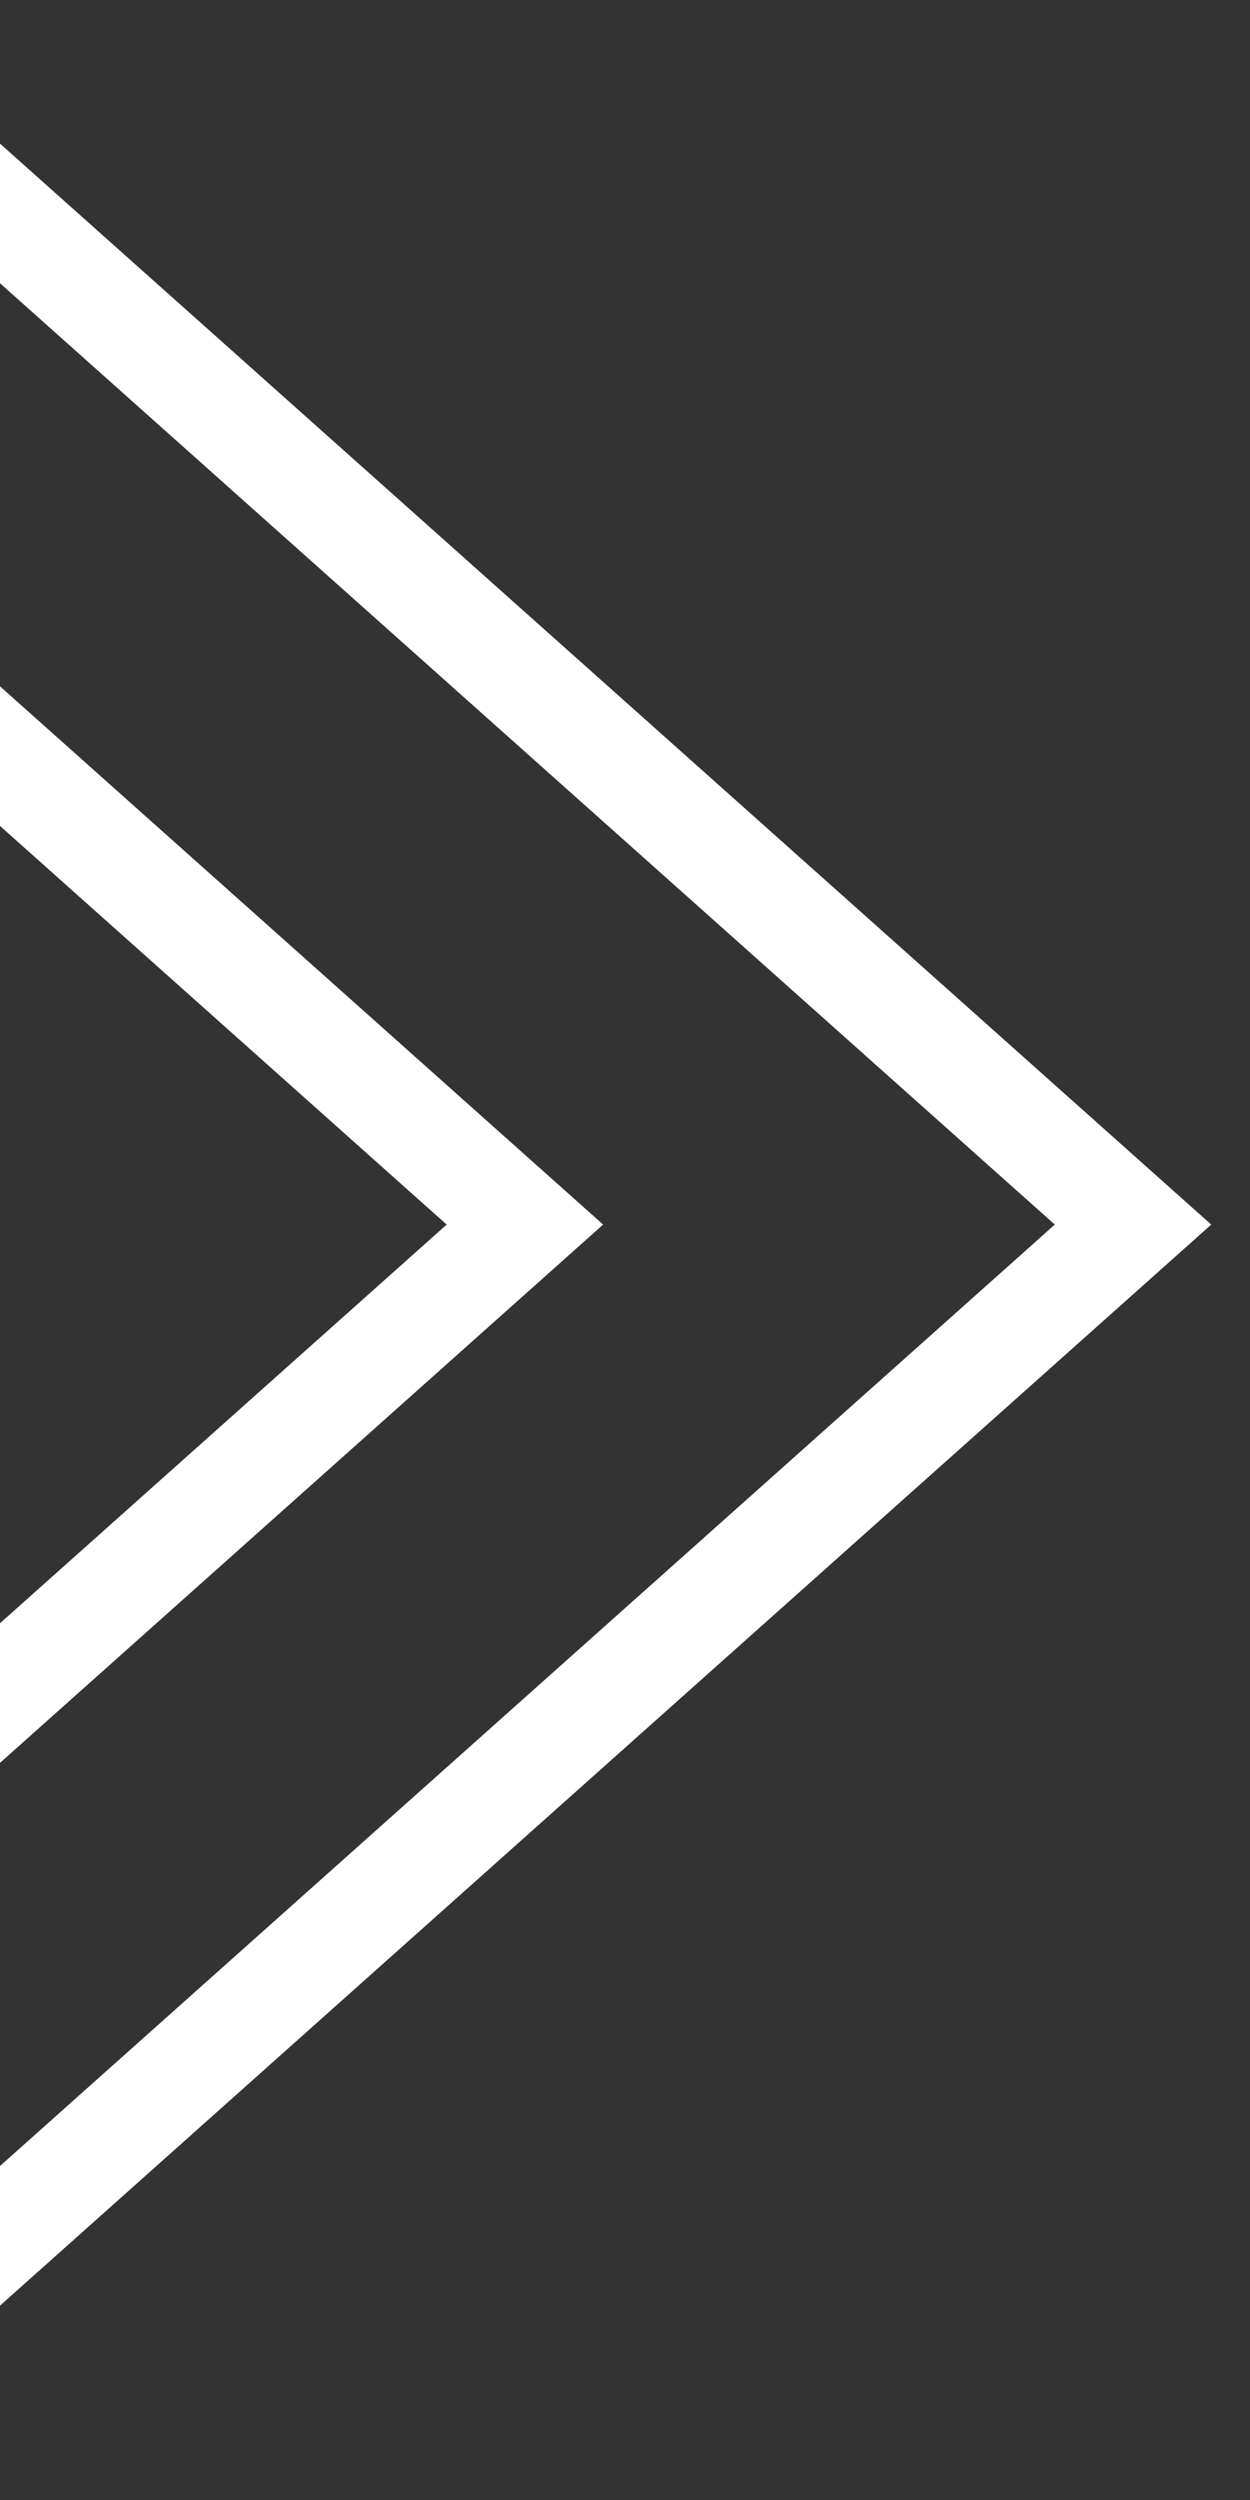
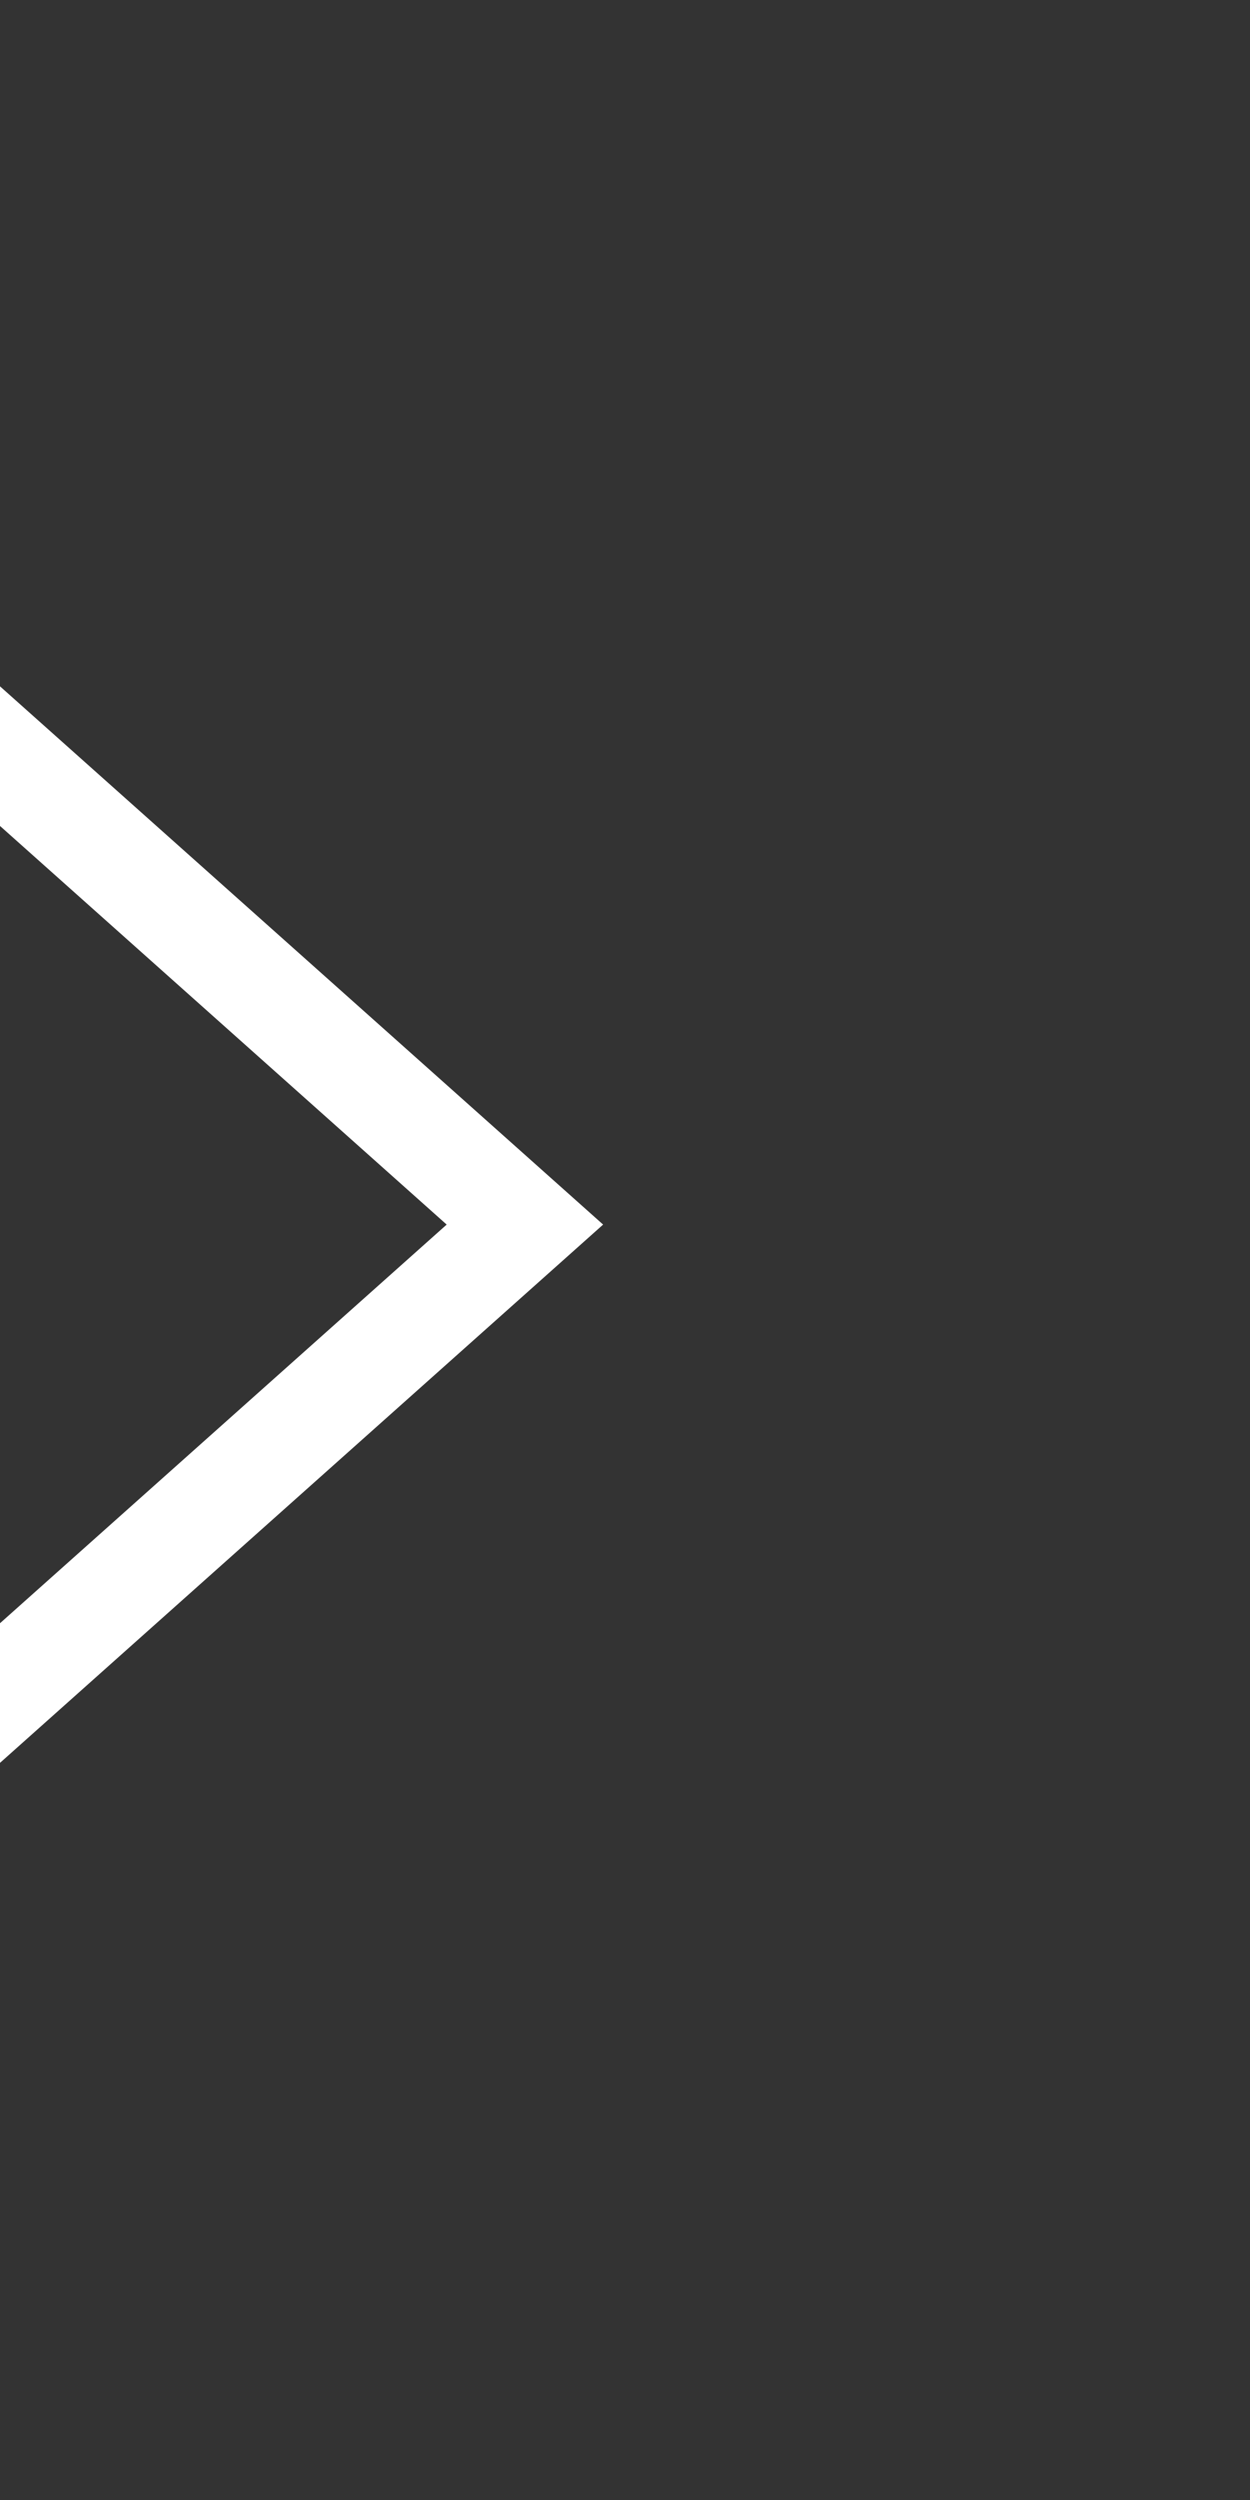
<svg xmlns="http://www.w3.org/2000/svg" id="_レイヤー_2" viewBox="0 0 12 24">
  <rect x="0" y="0" width="12" height="24" fill="#333333" stroke="none" />
  <defs>
    <style>.cls-1,.cls-2{fill:none;}.cls-3{clip-path:url(#clippath);}.cls-2{stroke:#fff;stroke-miterlimit:10;}</style>
    <clipPath id="clippath">
      <rect class="cls-1" width="12" height="24" />
    </clipPath>
  </defs>
  <g id="footer">
    <g class="cls-3">
-       <polygon class="cls-2" points="-3.189 24.31 -17.255 11.756 -3.189 -.797 10.877 11.756 -3.189 24.31" />
      <polygon class="cls-2" points="-9.027 24.31 -23.093 11.756 -9.027 -.797 5.039 11.756 -9.027 24.31" />
    </g>
  </g>
</svg>